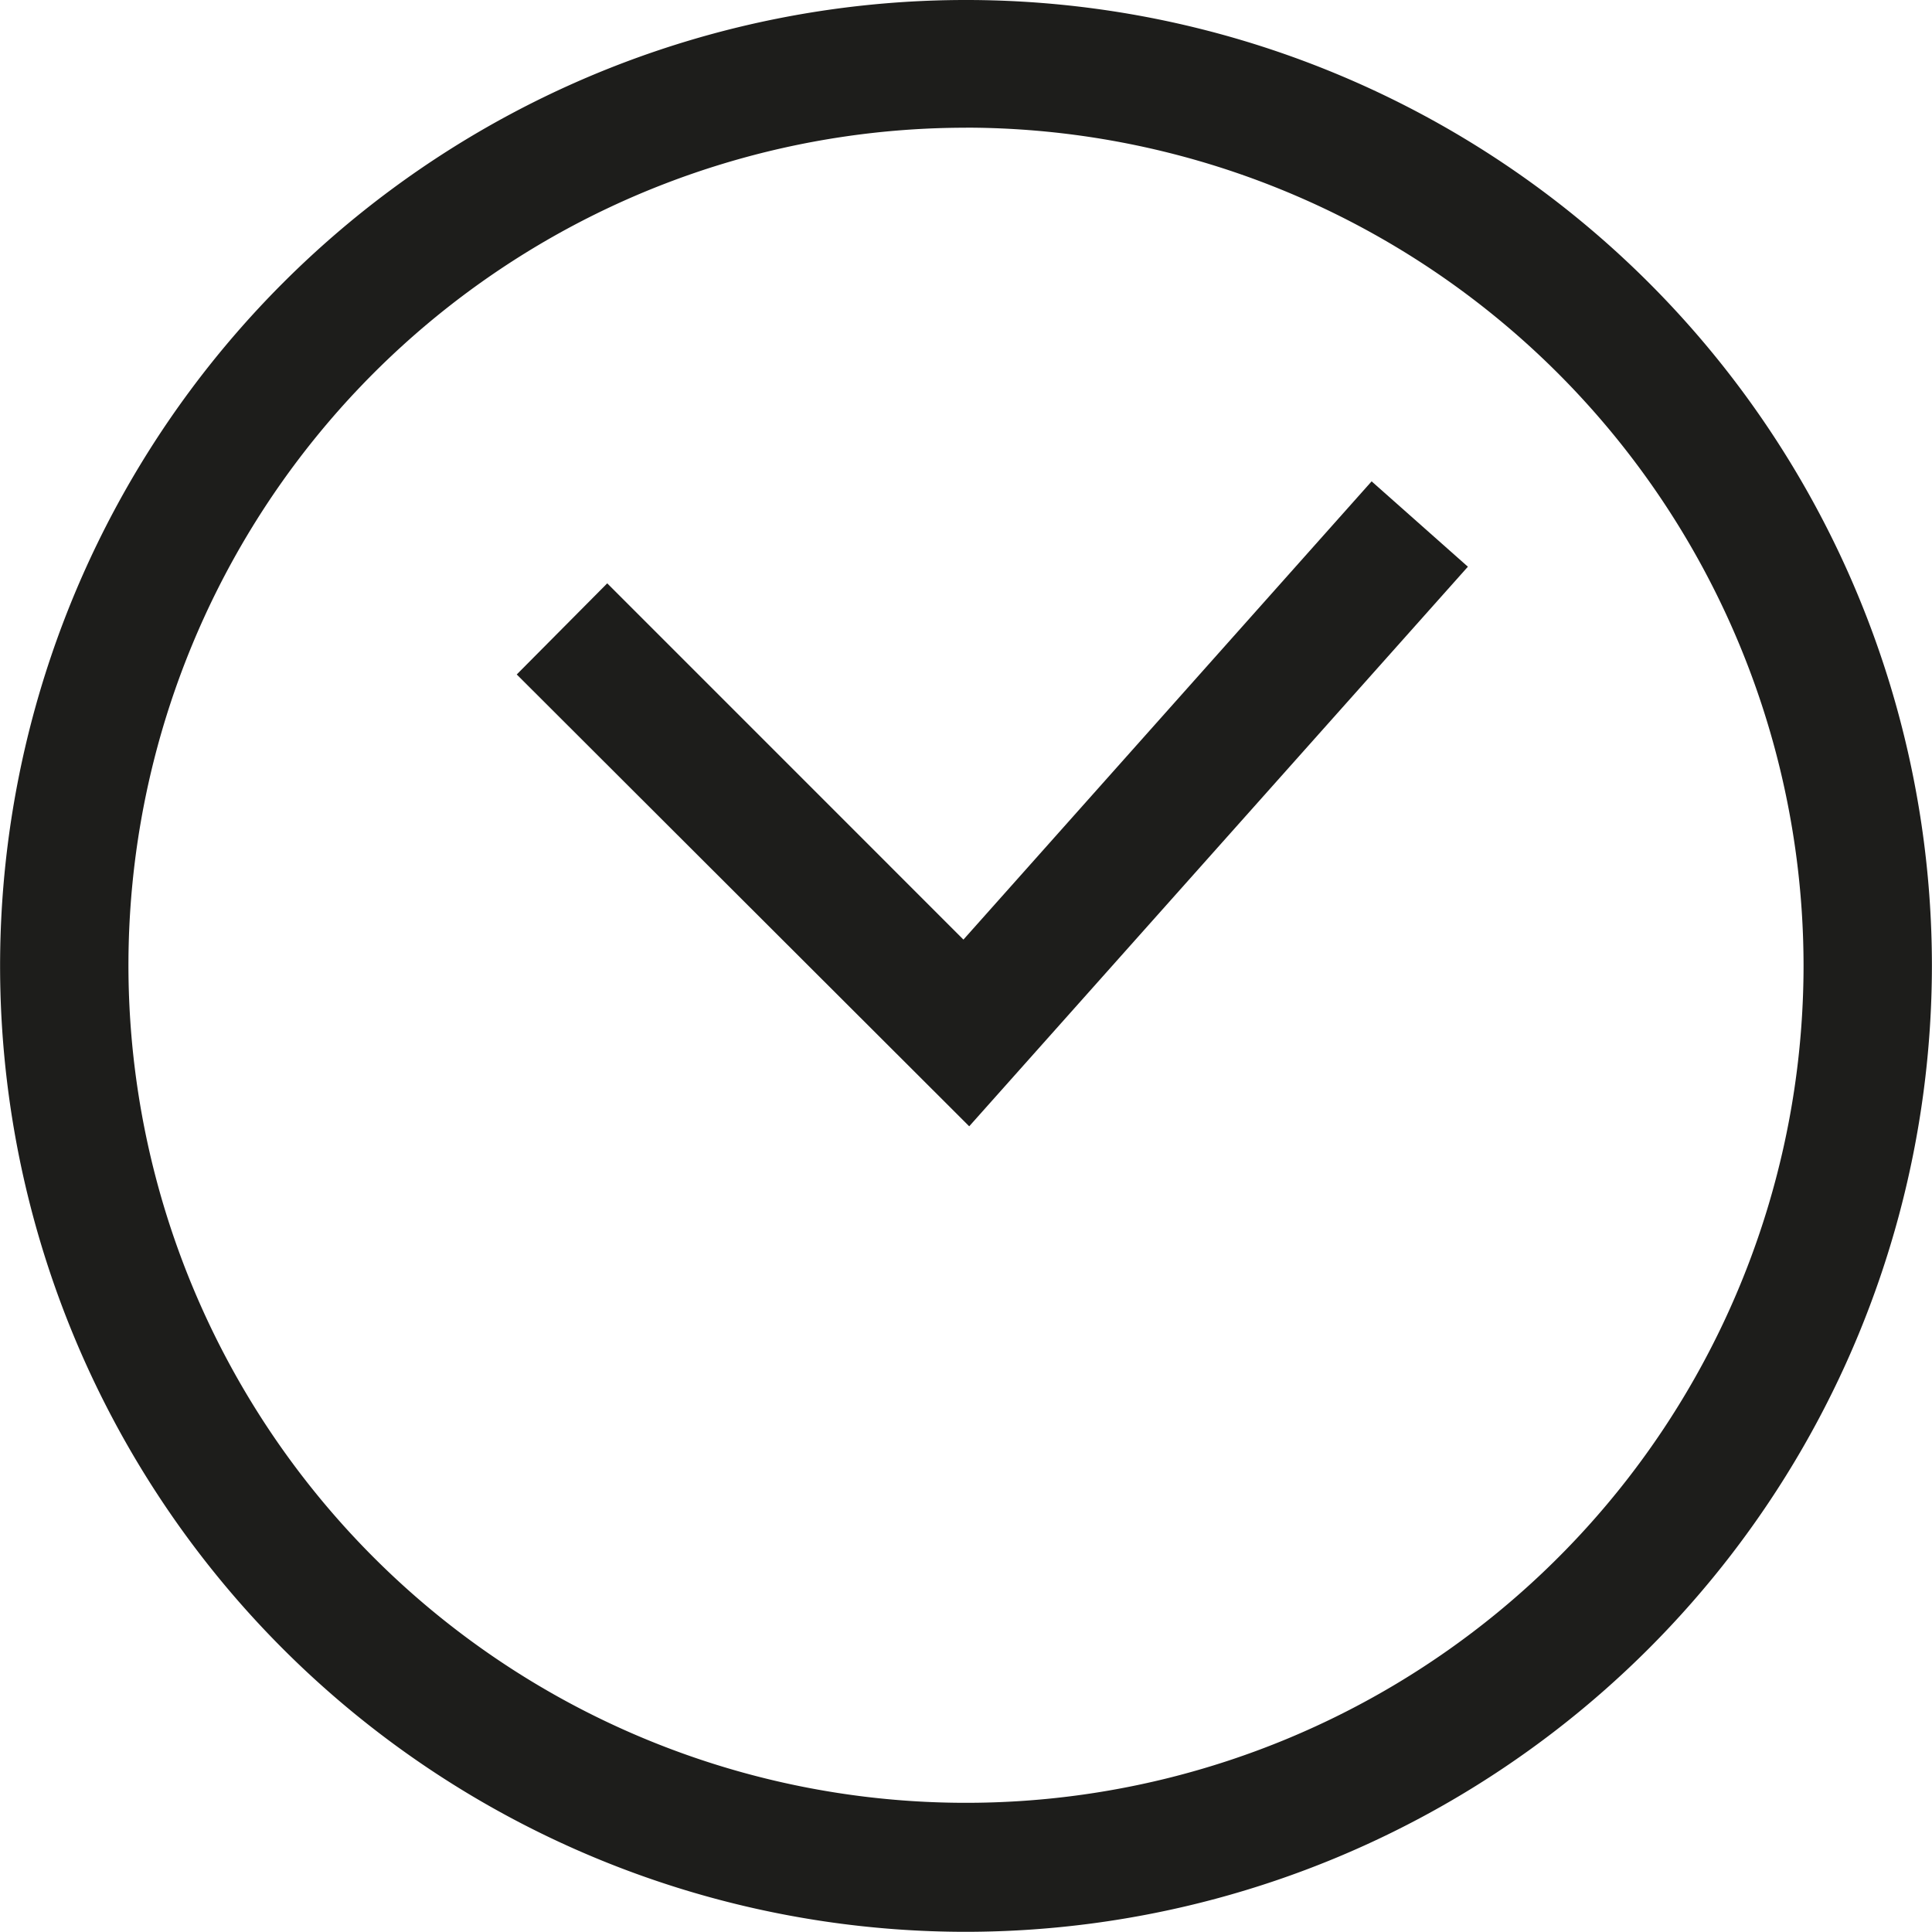
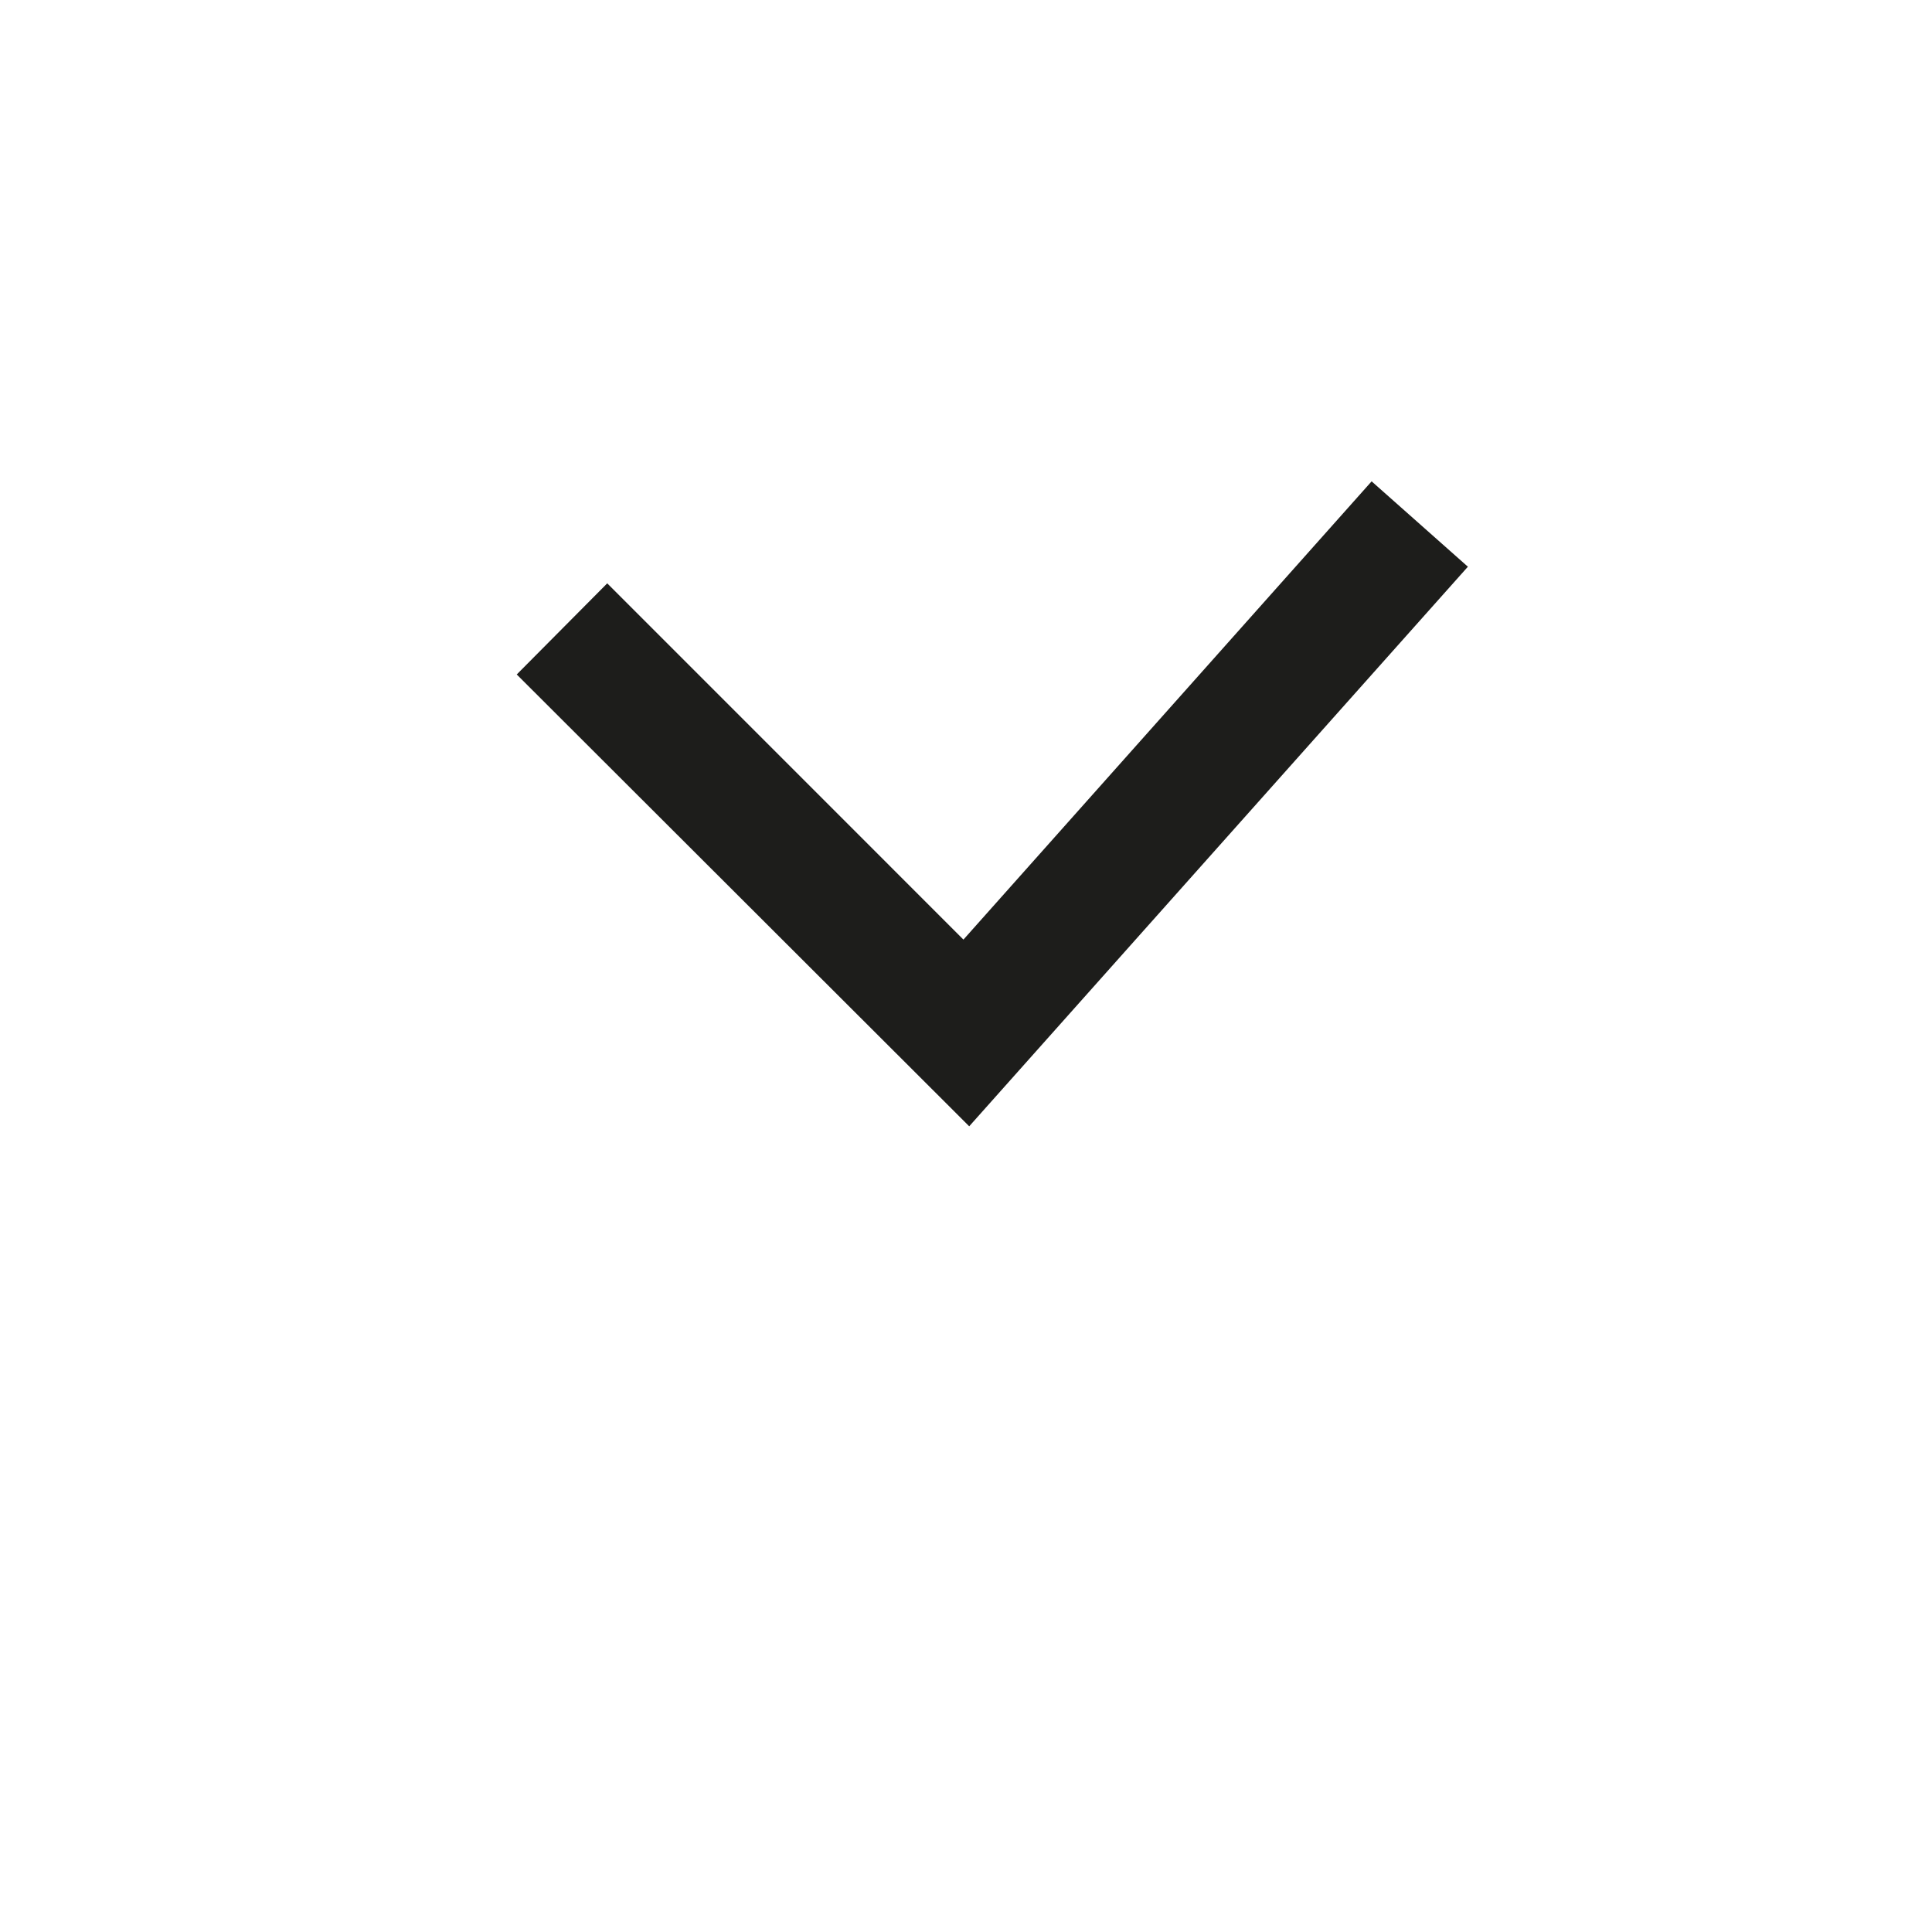
<svg xmlns="http://www.w3.org/2000/svg" width="10.619mm" height="10.618mm" viewBox="0 0 30.1 30.1">
  <title>OTT</title>
  <g id="ac3cfb47-8d1a-4b9b-ae38-560ae3a0430b" data-name="Layer 4">
-     <path d="M15.05,29.6A14.55,14.55,0,1,1,29.6,15.05,14.566,14.566,0,0,1,15.05,29.6Zm0-28.1A13.55,13.55,0,1,0,28.6,15.05,13.565,13.565,0,0,0,15.05,1.5Z" fill="#1d1d1b" />
-     <path d="M15.05,30.1A15.05,15.05,0,1,1,30.1,15.05,15.065,15.065,0,0,1,15.05,30.1Zm0-28.11a13.05,13.05,0,1,0,13.05,13.05A13.066,13.066,0,0,0,15.05,1.989Z" fill="#1d1d1b" />
    <polygon points="15.1 17.549 8.05 10.509 9.46 9.089 15.01 14.64 21.37 7.5 22.87 8.83 15.1 17.549" fill="#1d1d1b" />
  </g>
</svg>